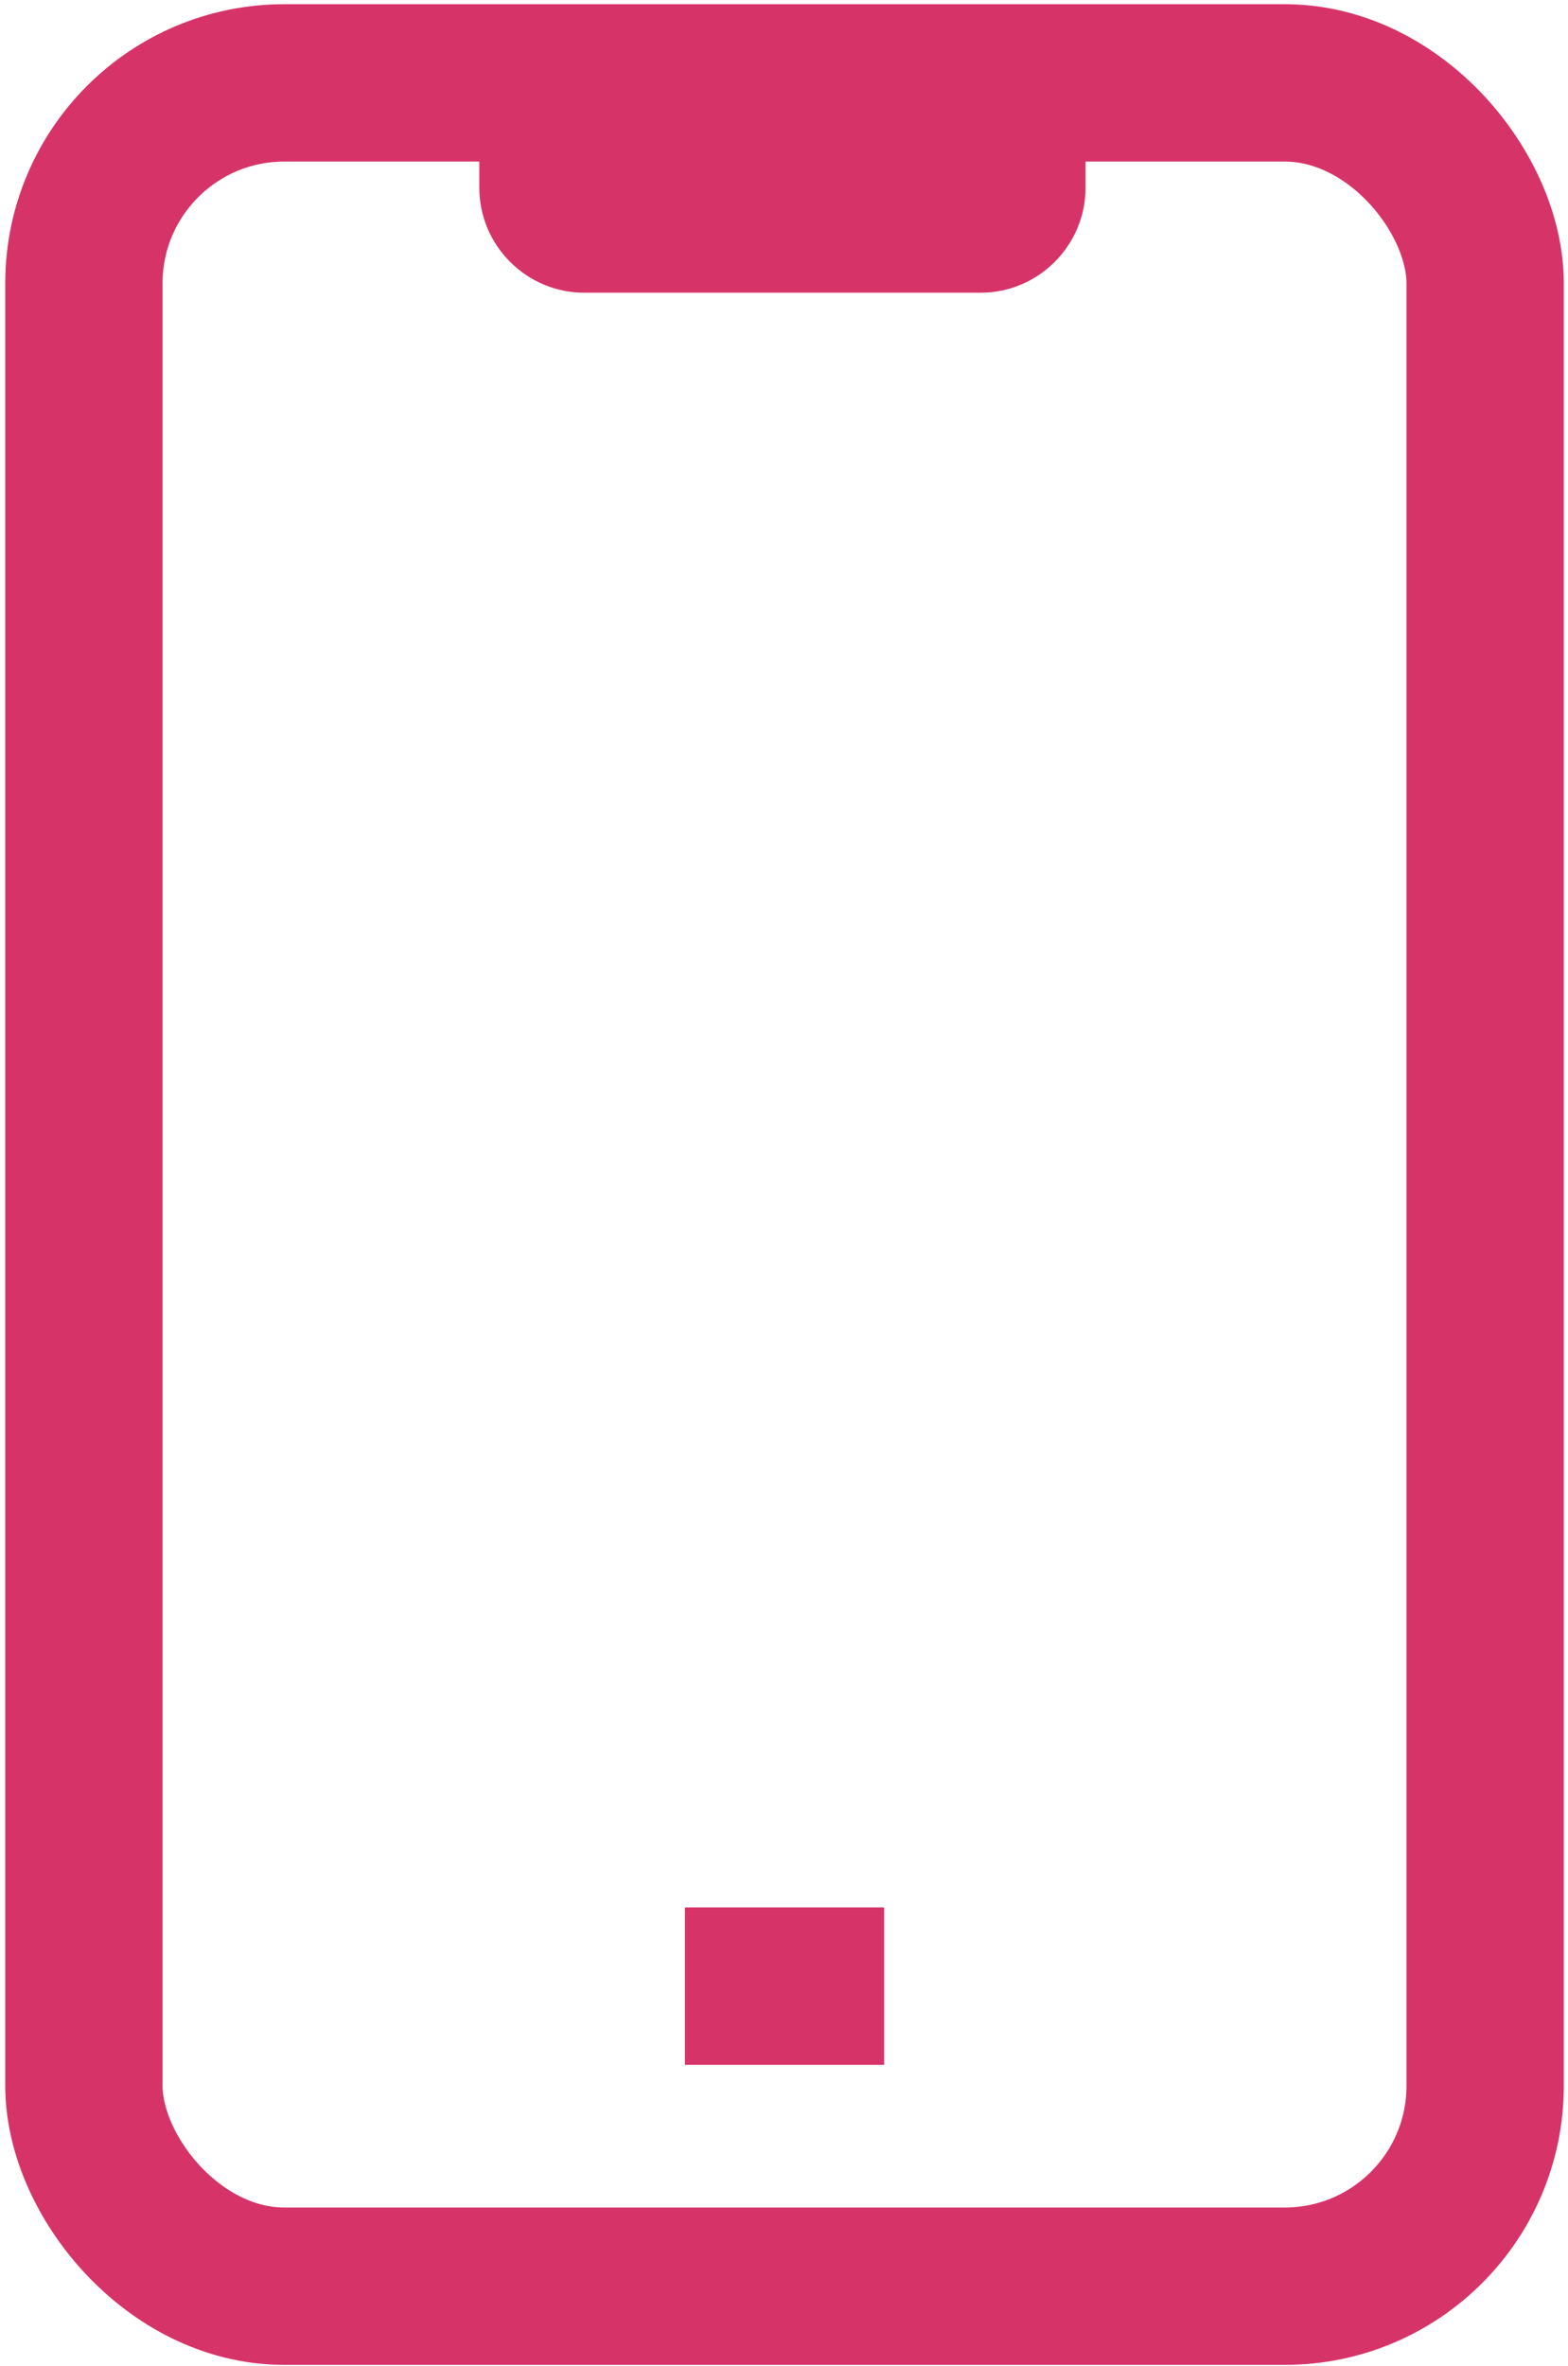
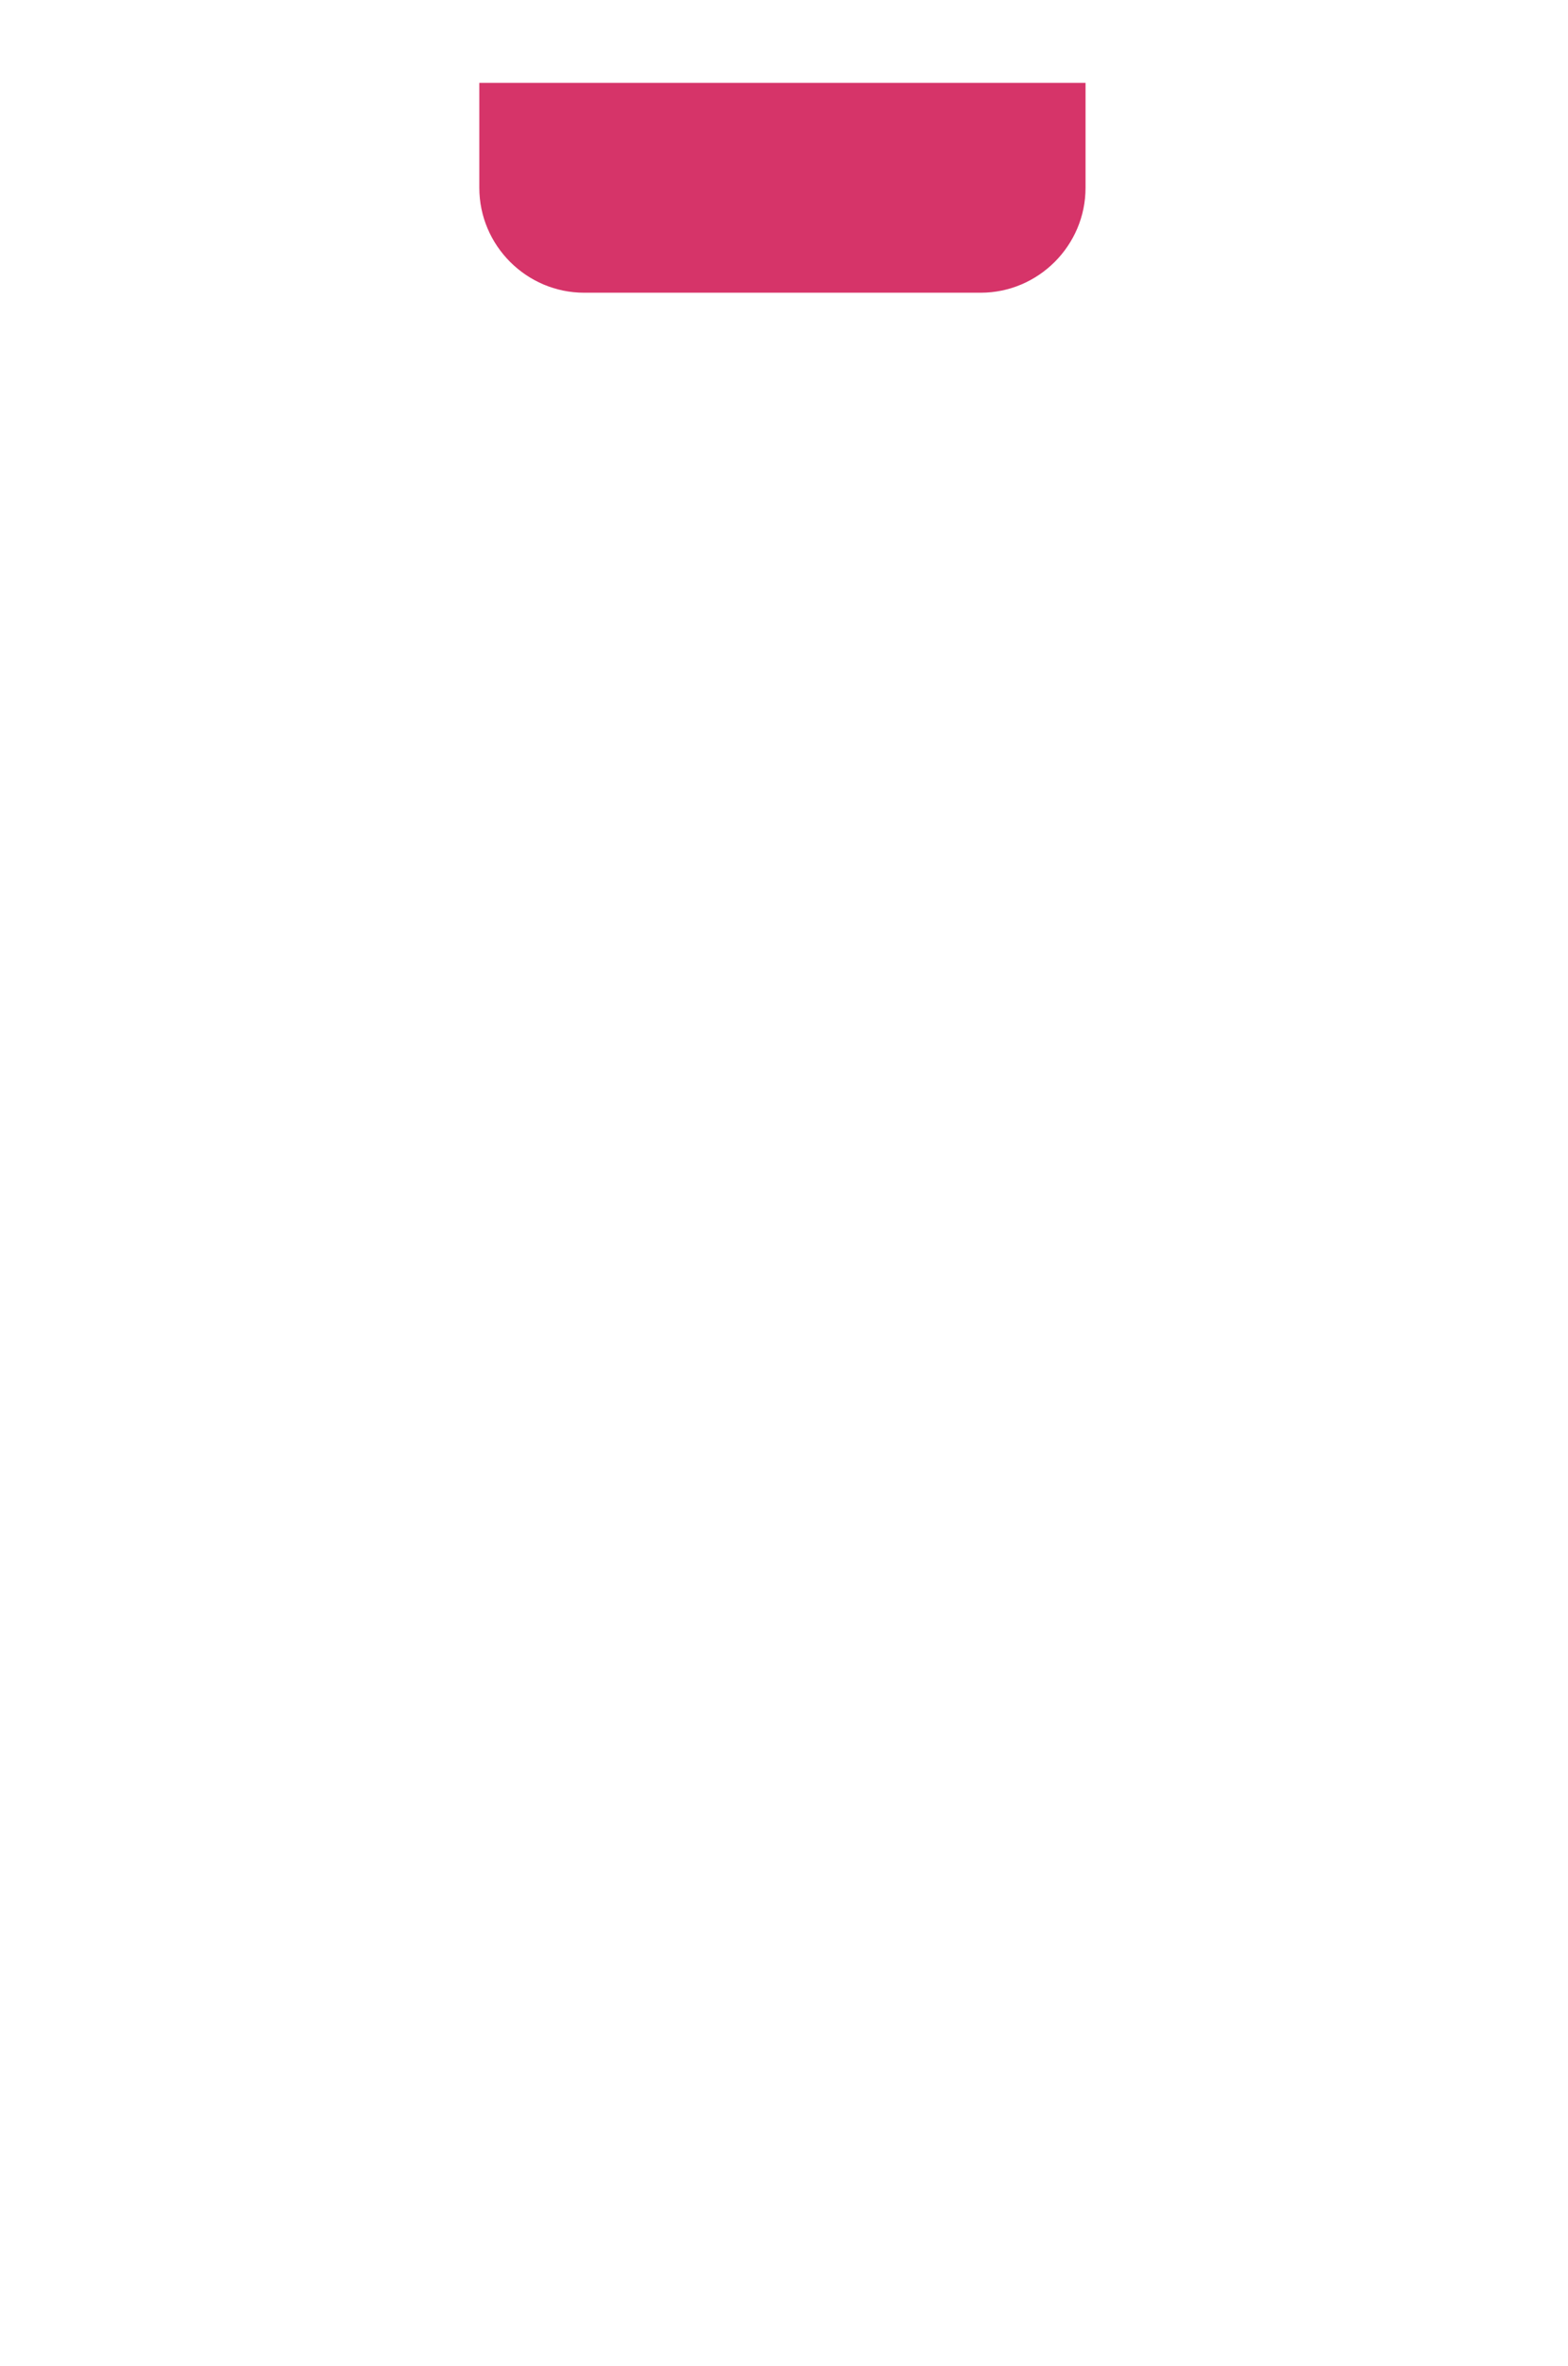
<svg xmlns="http://www.w3.org/2000/svg" version="1.1" viewBox="0 0 14.95 22.55">
  <defs>
    <style>
      .cls-1 {
        fill: none;
        stroke: #d63469;
        stroke-miterlimit: 10;
        stroke-width: 1.5px;
      }

      .cls-2 {
        fill: #d63469;
      }
    </style>
  </defs>
  <g>
    <g id="_レイヤー_1" data-name="レイヤー_1">
-       <rect class="cls-1" x=".8" y=".79" width="13.36" height="21" rx="1.91" ry="1.91" />
      <path class="cls-2" d="M4.62.79h5.73v1c0,.55-.45,1-1,1h-3.78c-.55,0-1-.45-1-1V.79h.05Z" />
-       <line class="cls-1" x1="6.53" y1="18.93" x2="8.43" y2="18.93" />
    </g>
  </g>
</svg>